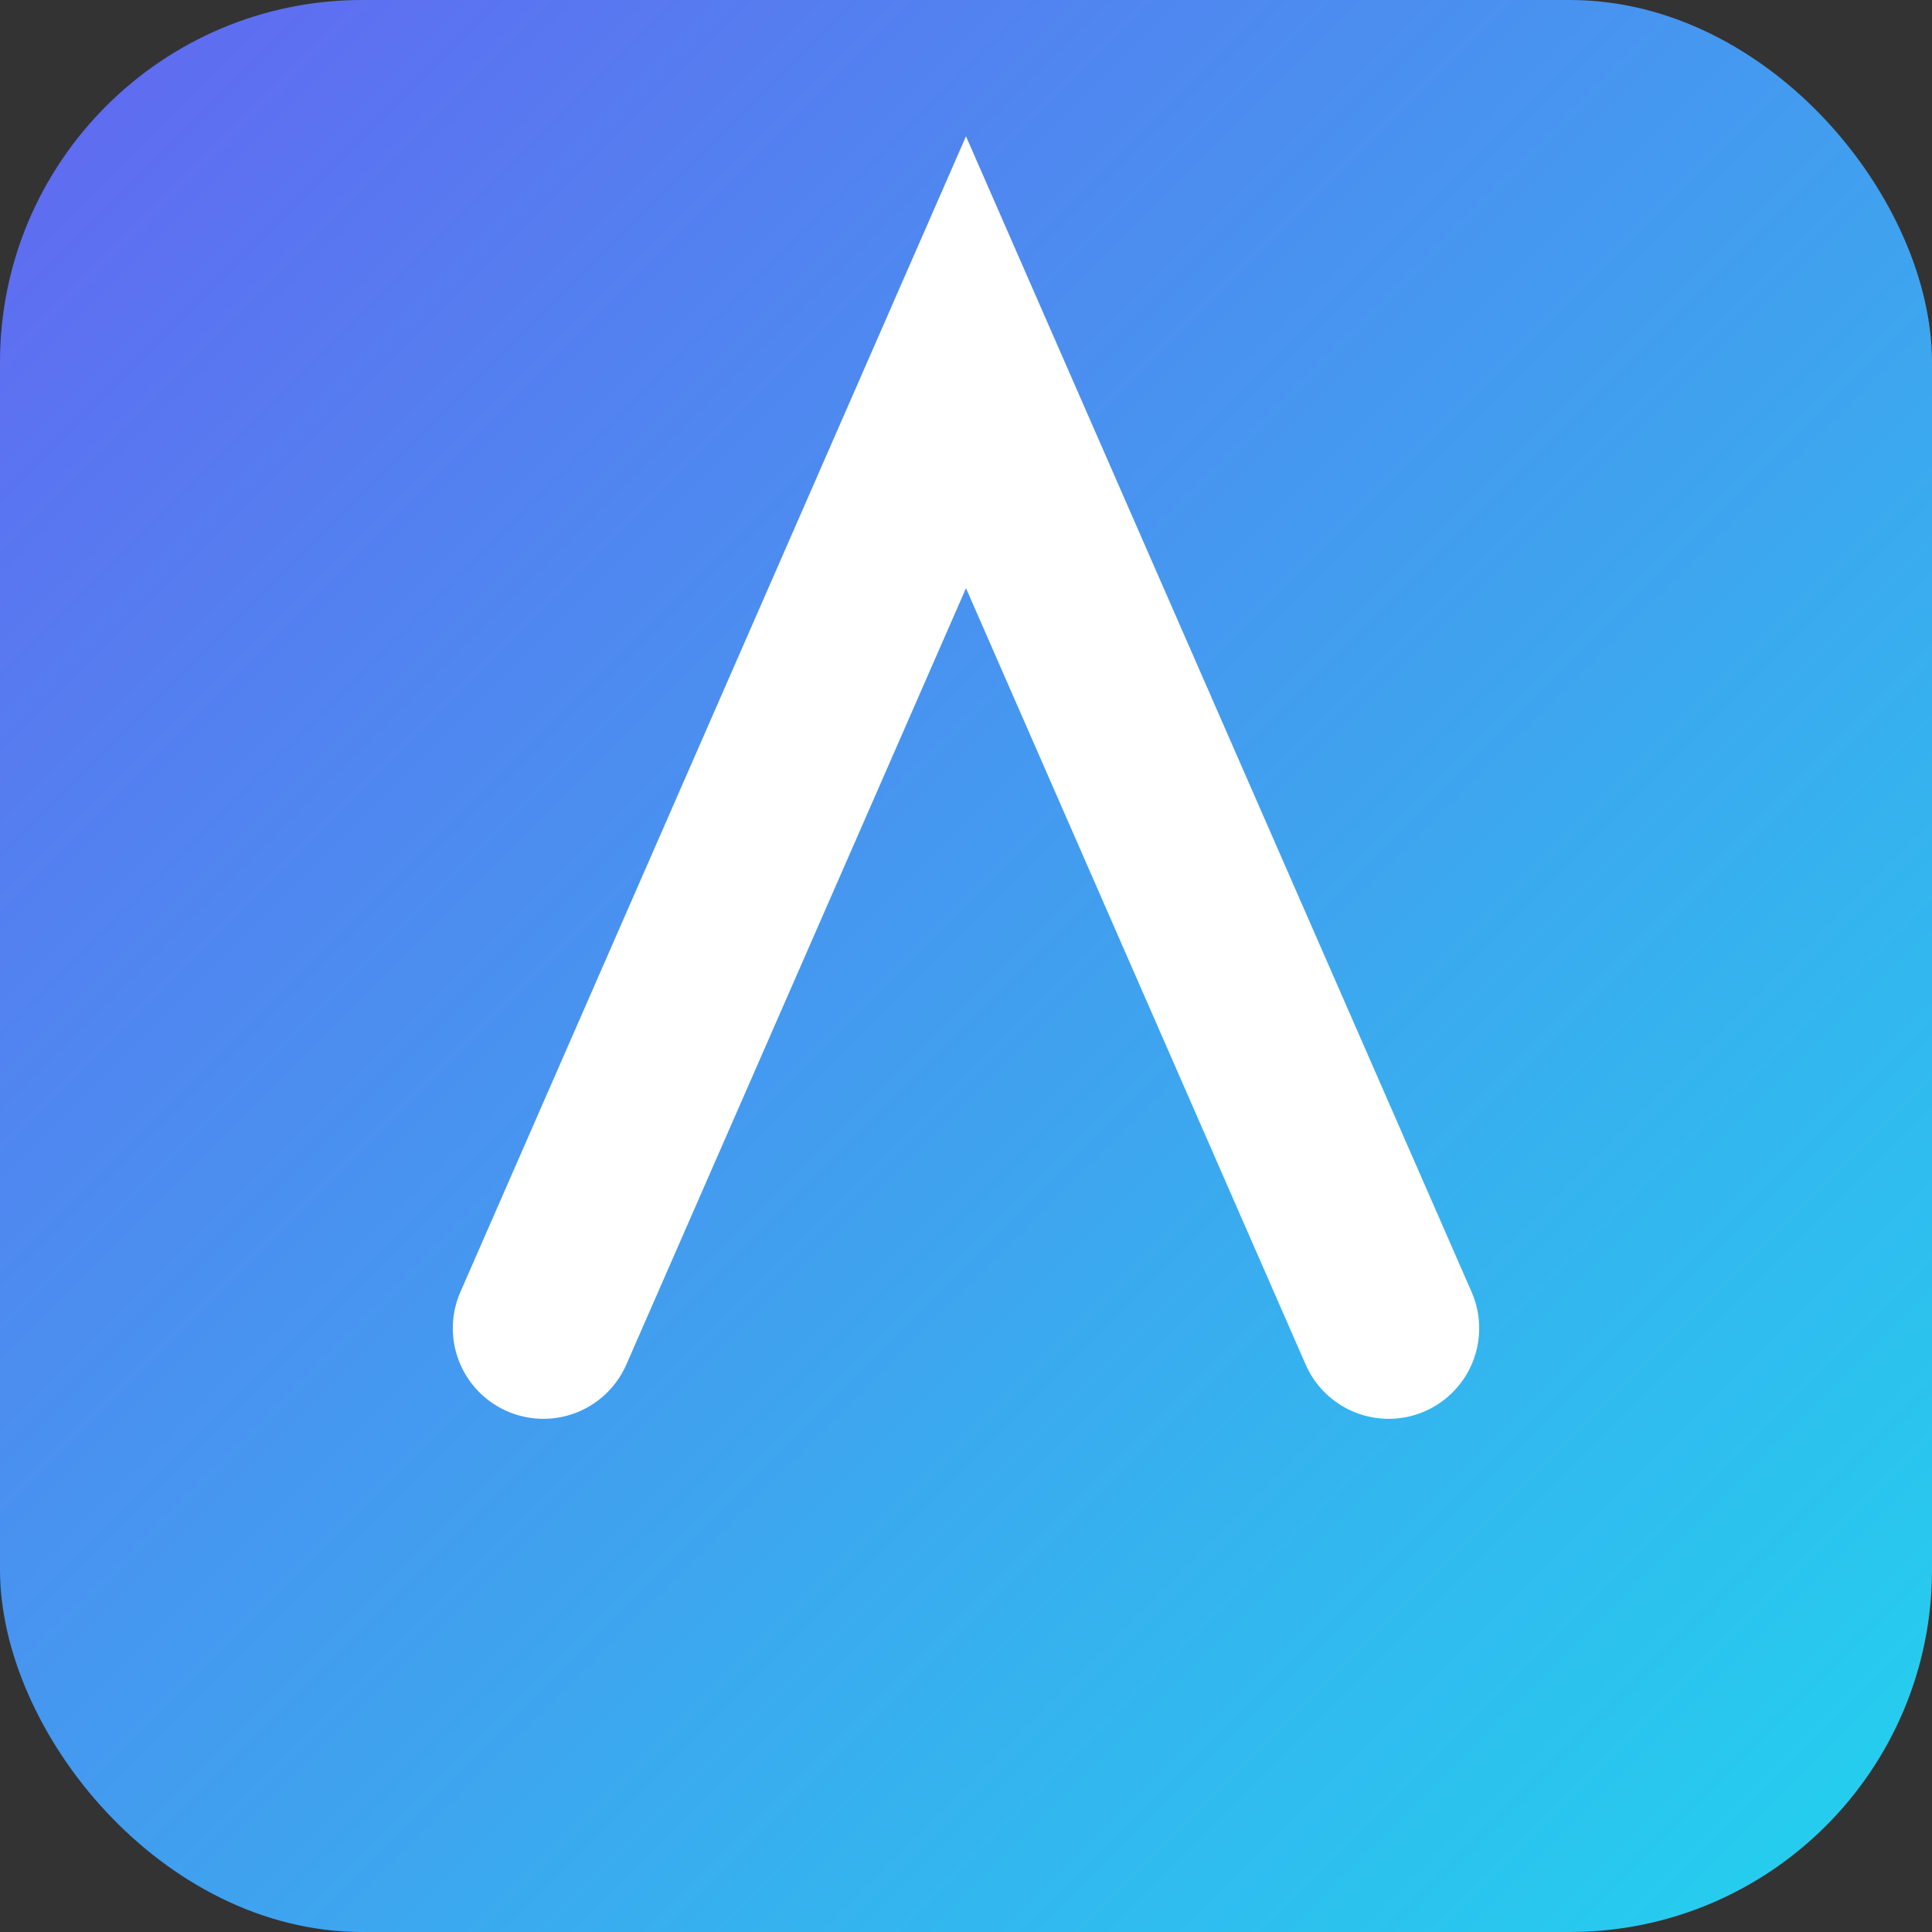
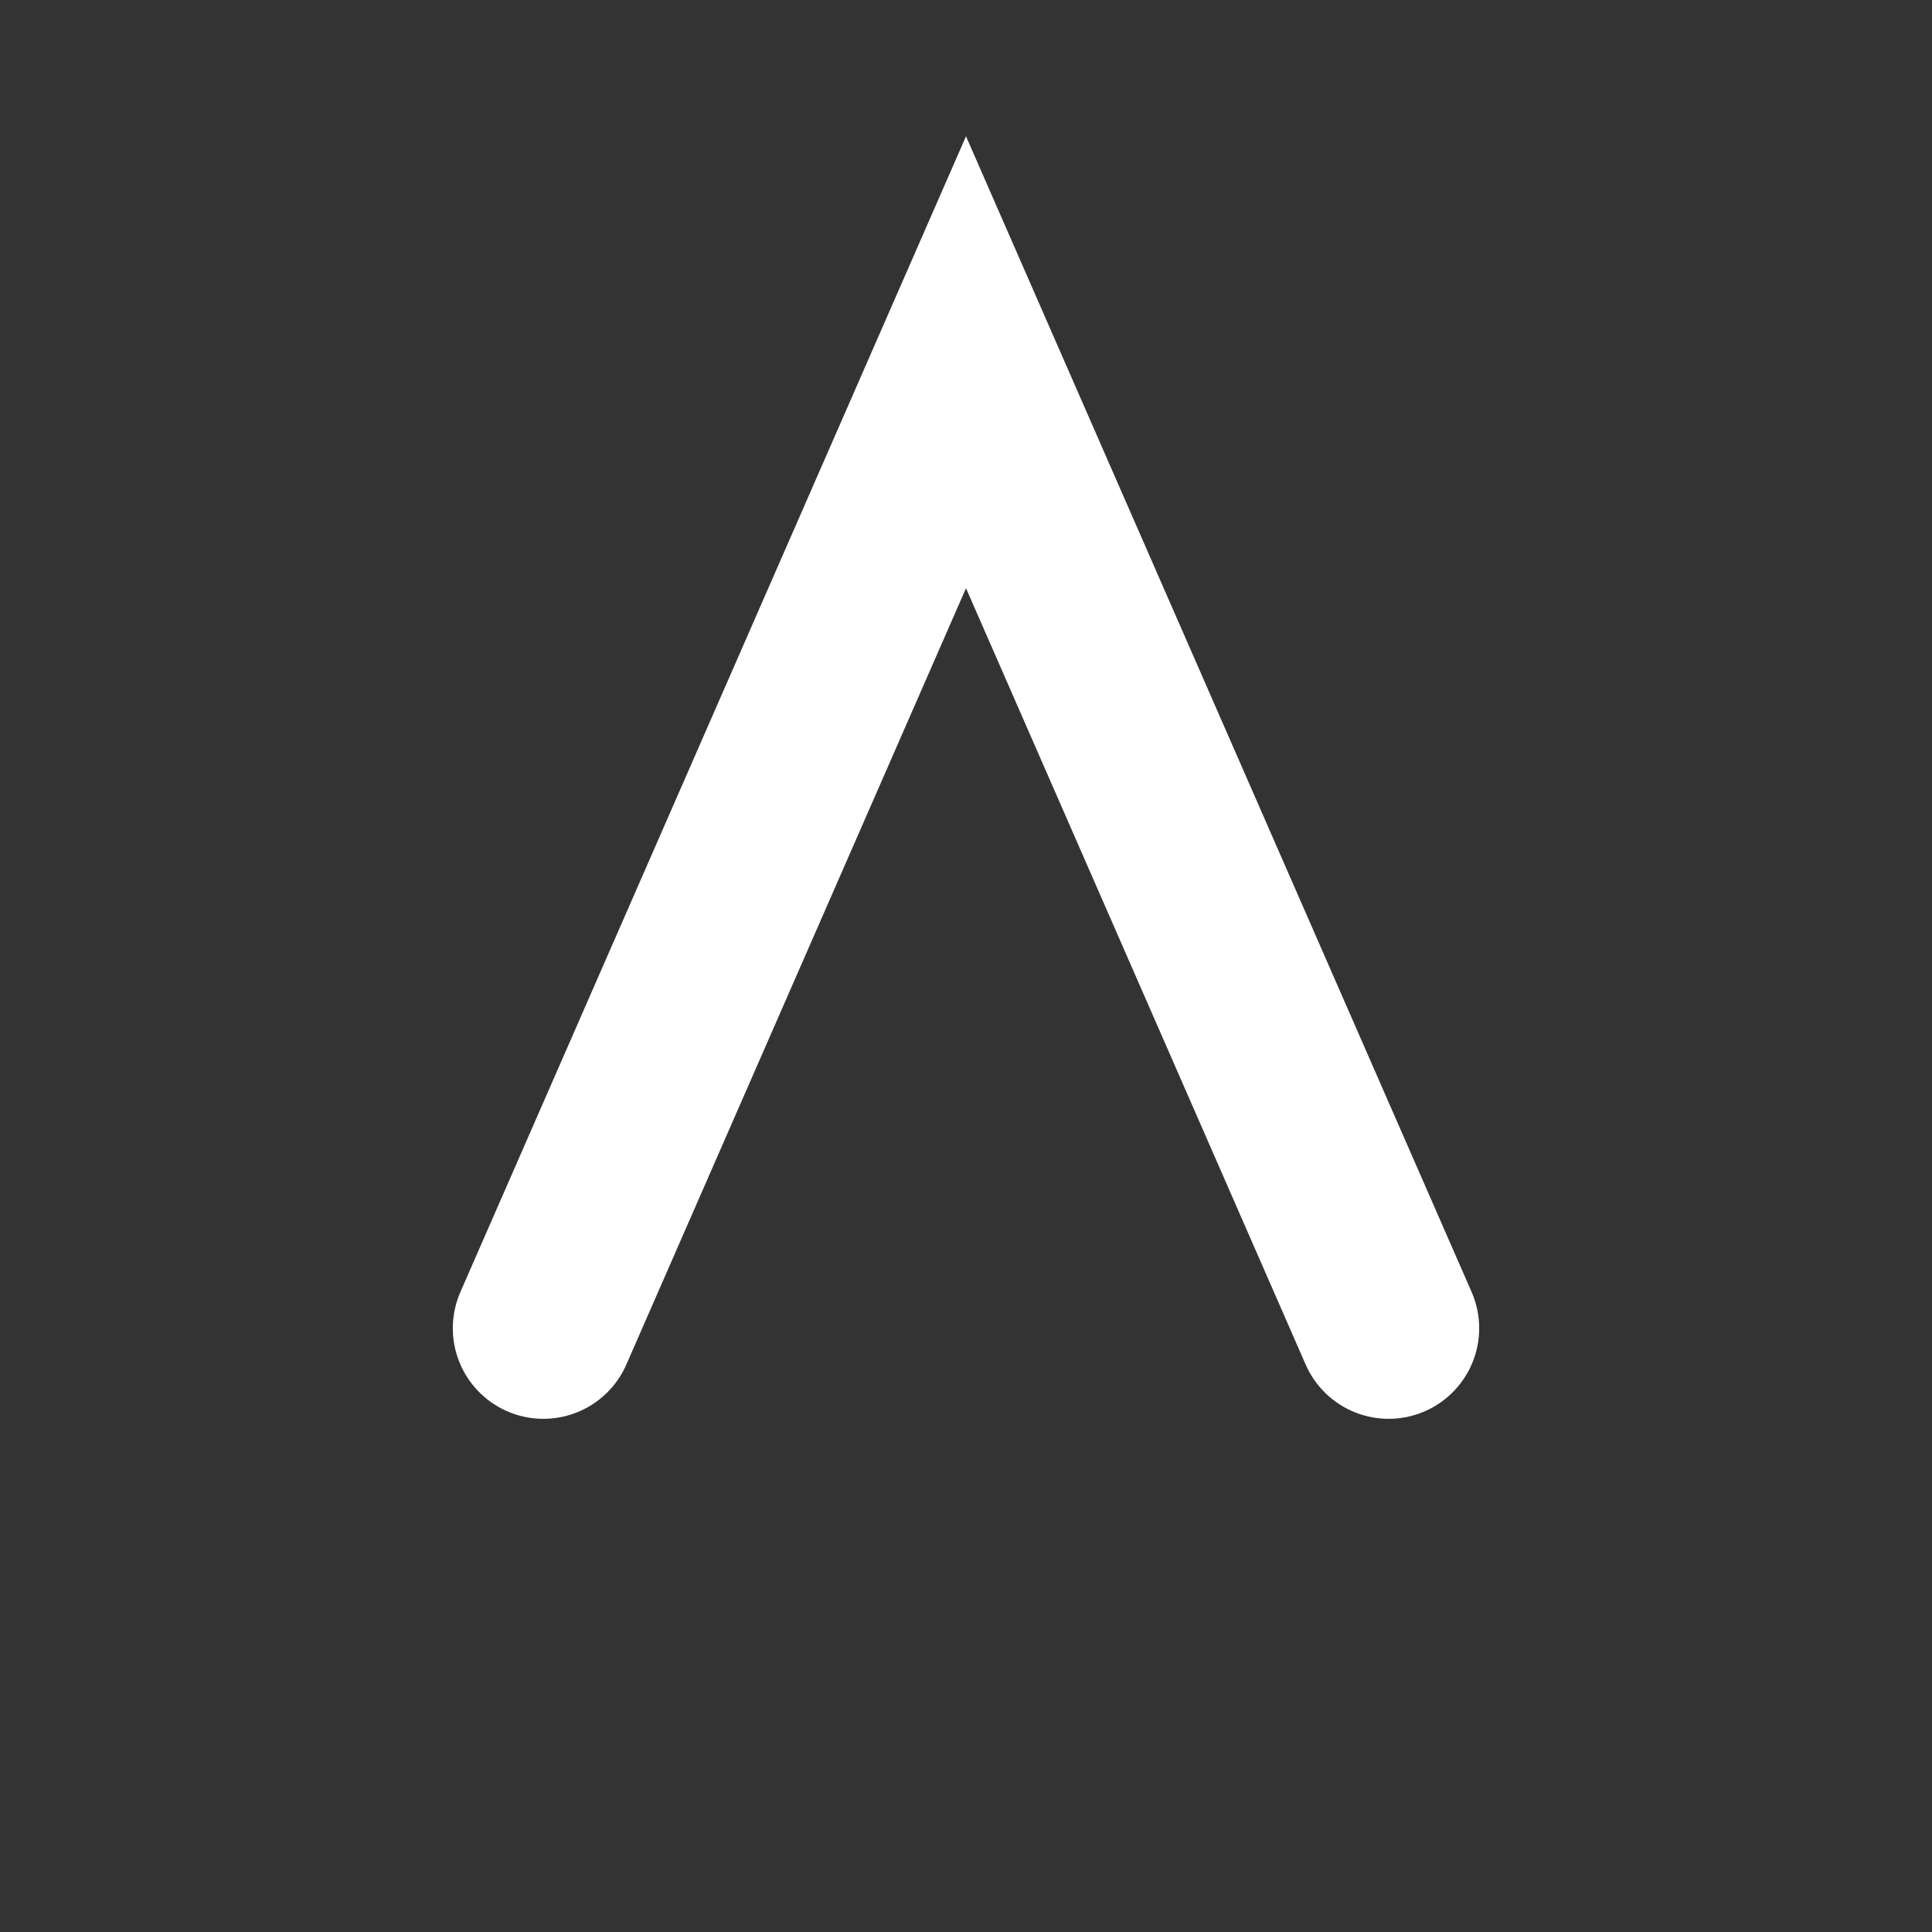
<svg xmlns="http://www.w3.org/2000/svg" viewBox="0 0 64 64">
  <rect x="0" y="0" width="64" height="64" fill="#333333" stroke="none" />
  <defs>
    <linearGradient id="g" x1="0" x2="1" y1="0" y2="1">
      <stop offset="0" stop-color="#6366f1" />
      <stop offset="1" stop-color="#22d3ee" />
    </linearGradient>
  </defs>
-   <rect rx="12" width="64" height="64" fill="url(#g)" />
  <path d="M18 44 L32 12 L46 44" fill="none" stroke="white" stroke-width="6" stroke-linecap="round" />
</svg>